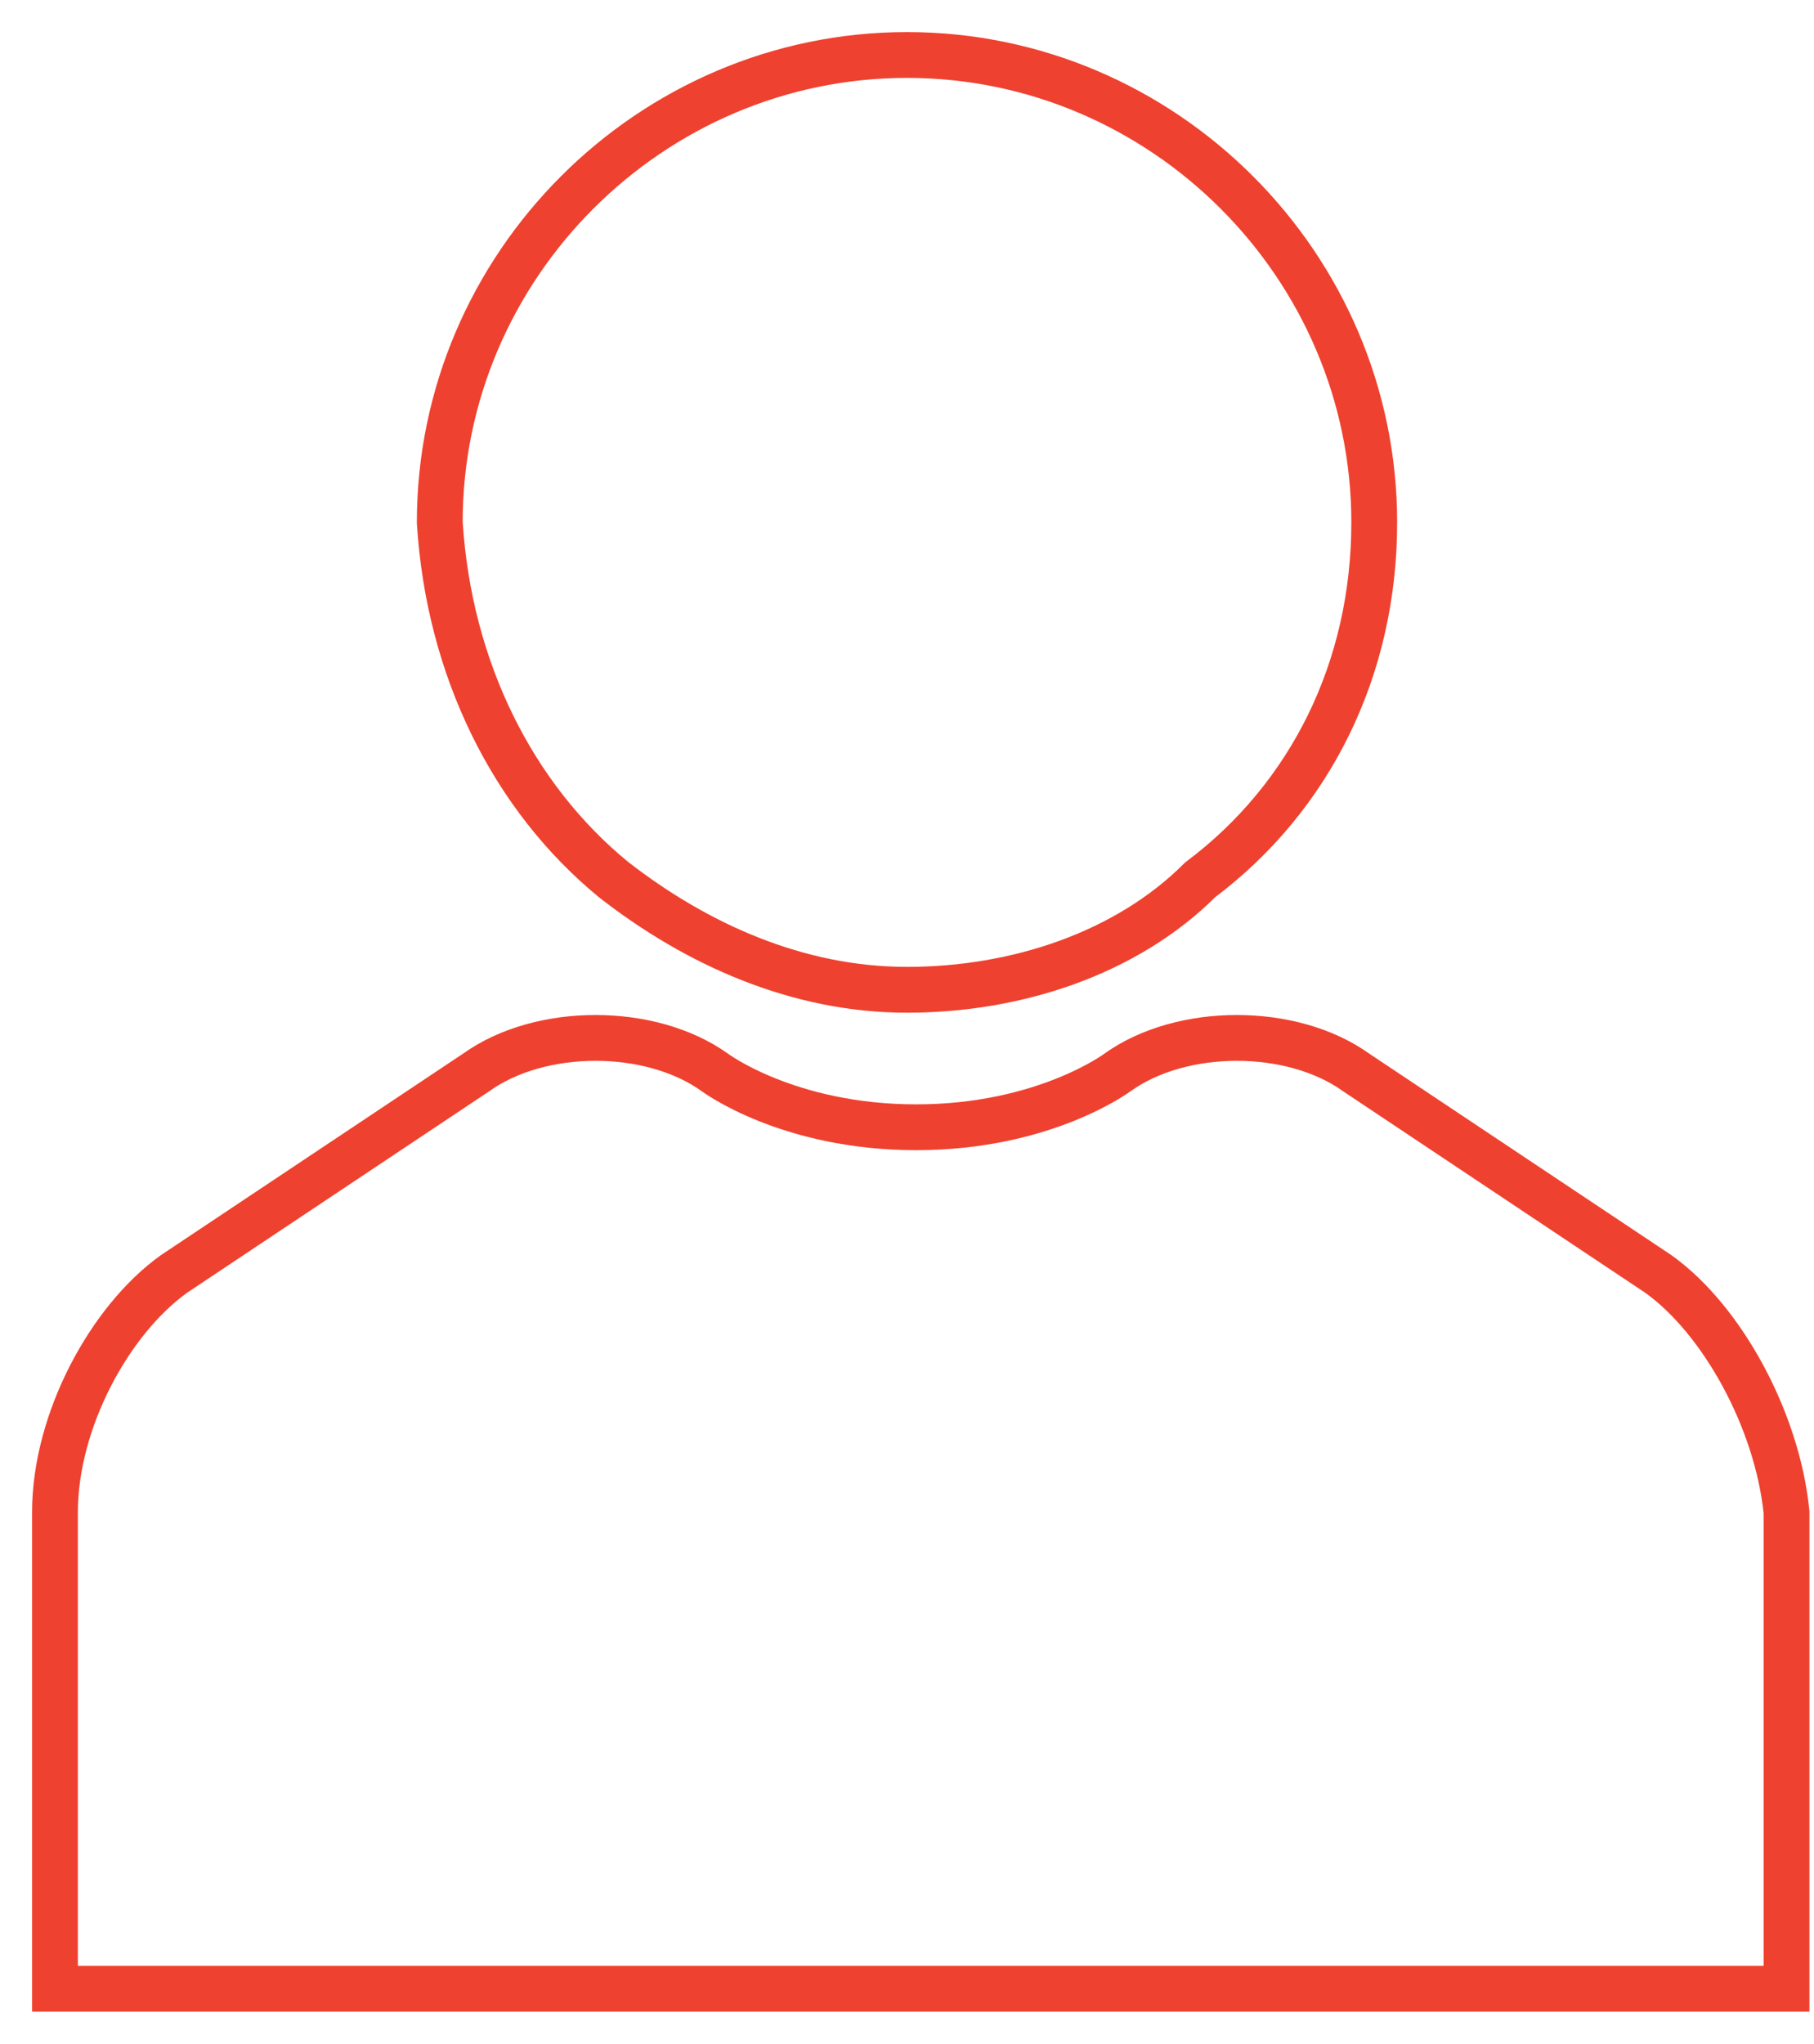
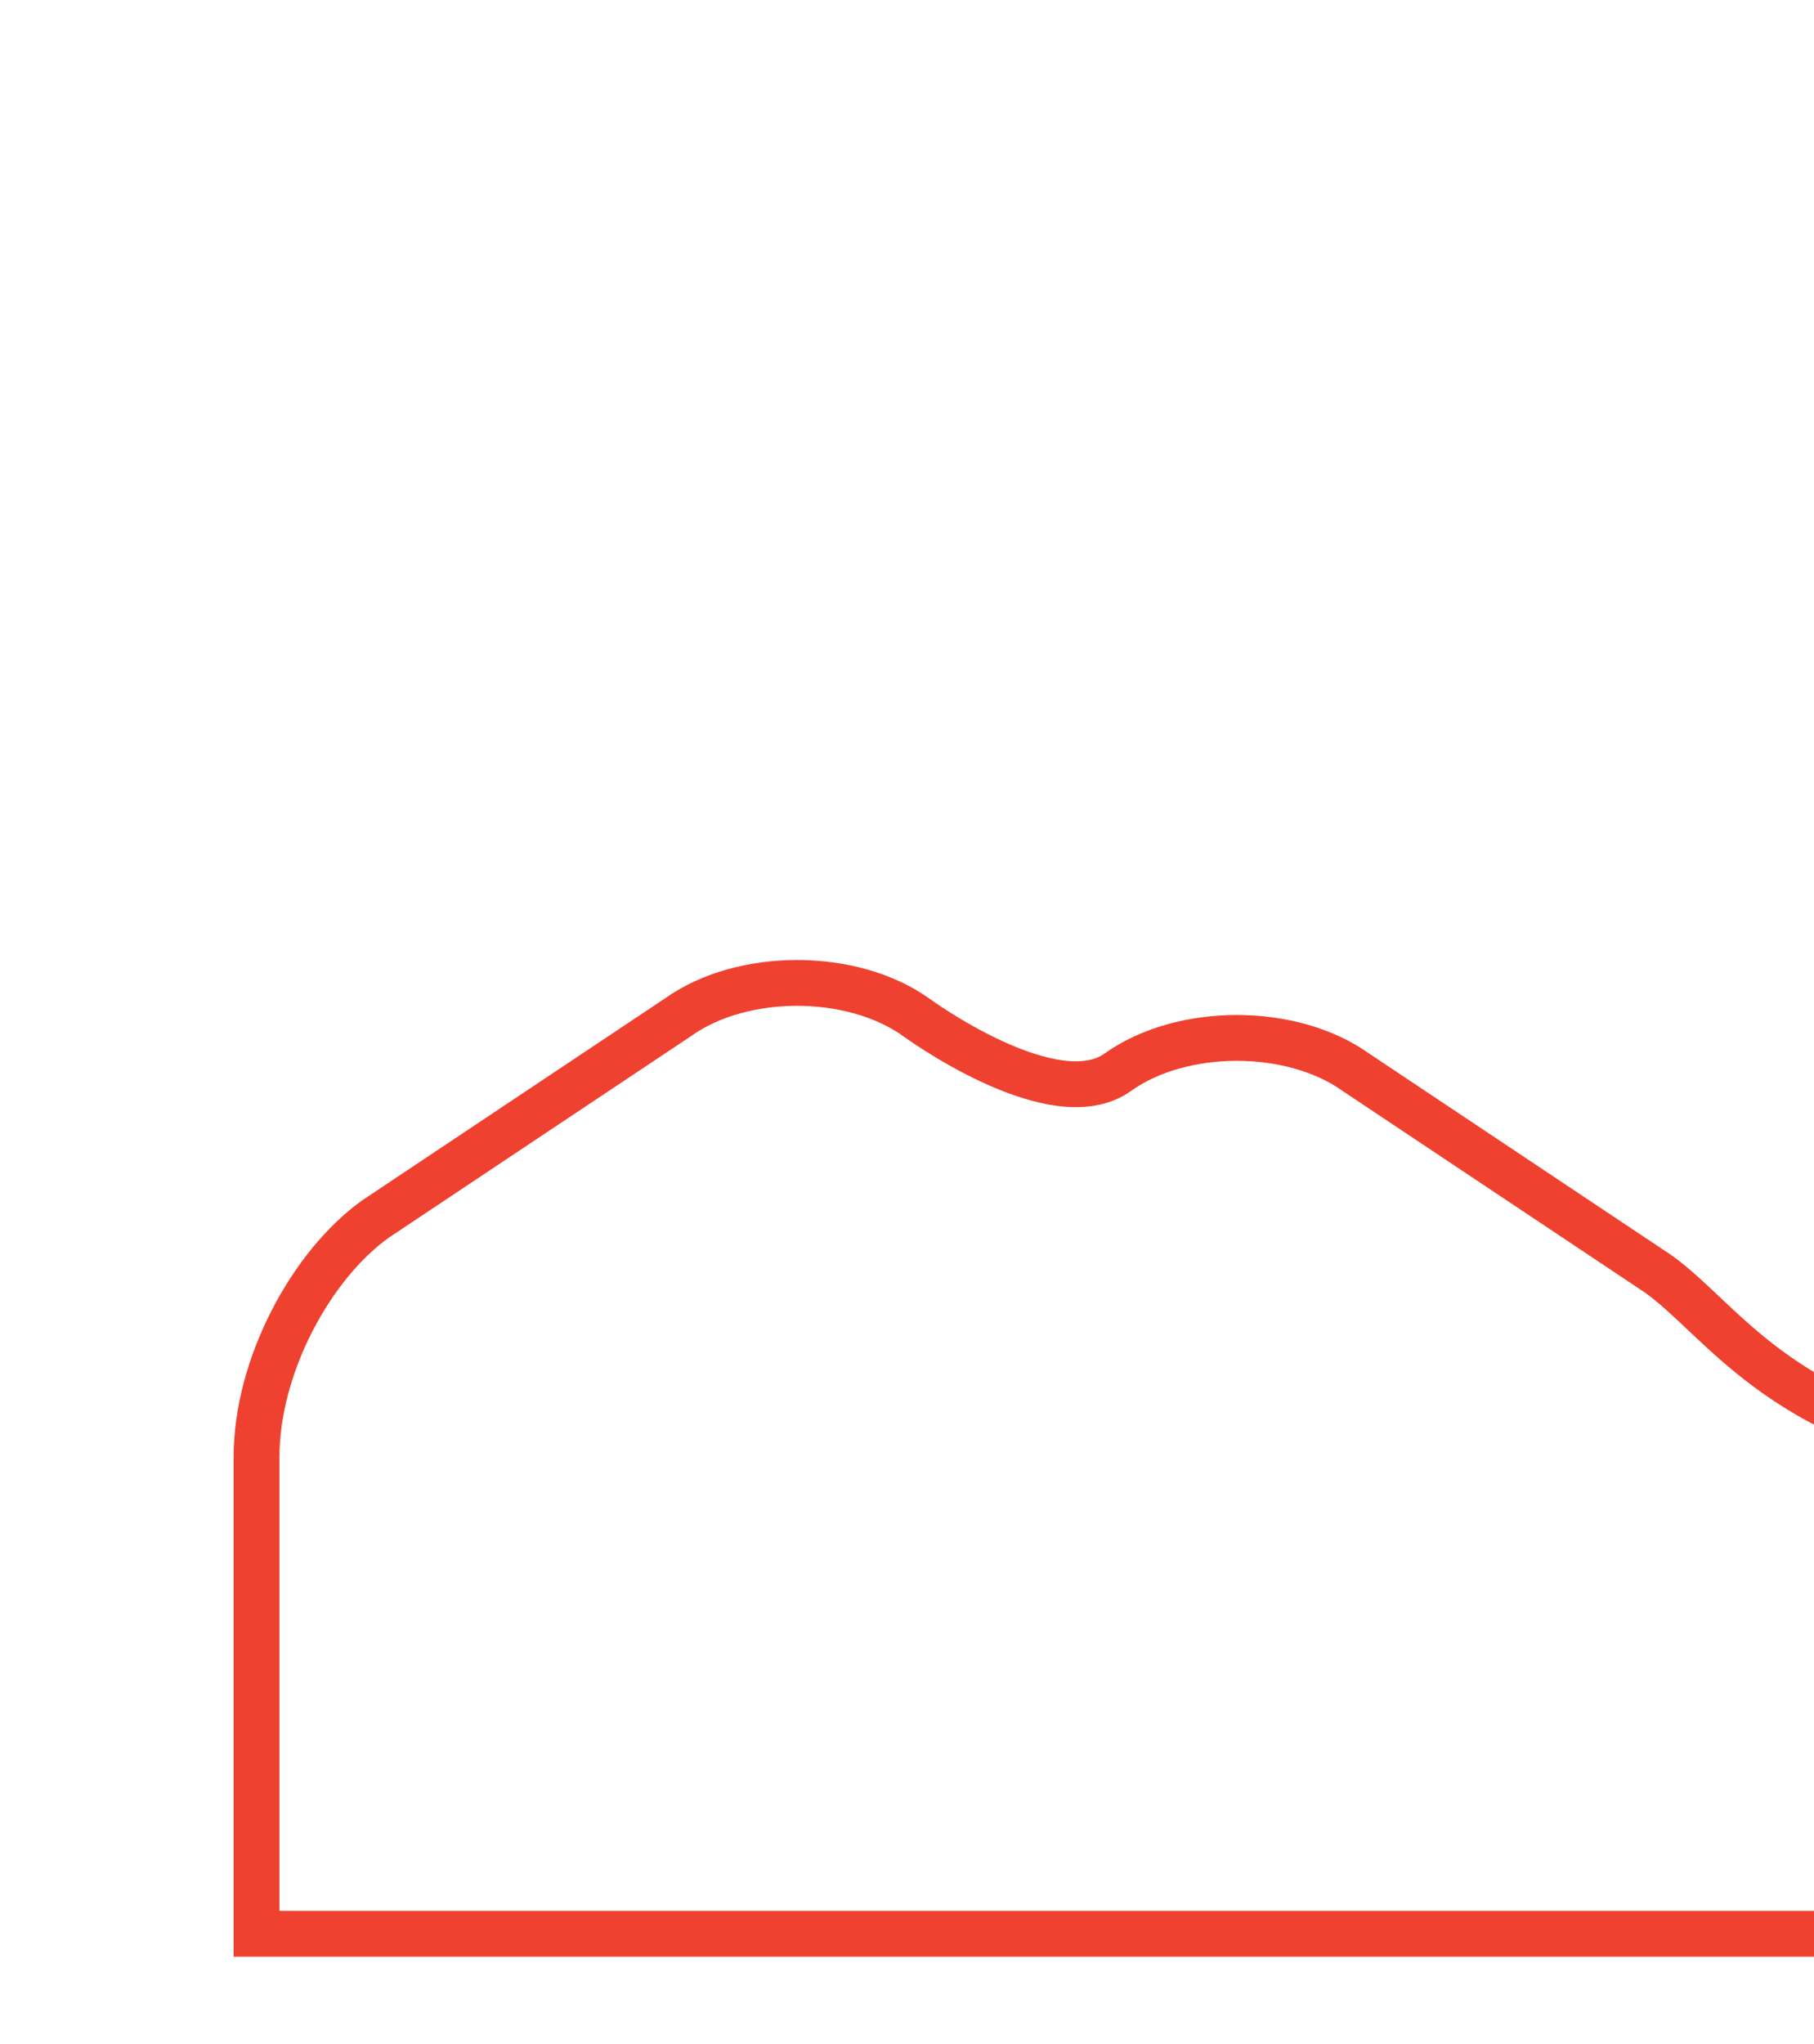
<svg xmlns="http://www.w3.org/2000/svg" version="1.1" id="Layer_1" x="0px" y="0px" viewBox="0 0 19.8 22.3" style="enable-background:new 0 0 19.8 22.3;" xml:space="preserve">
  <style type="text/css">
	.st0{fill:none;stroke:#EF412F;stroke-width:0.5;stroke-miterlimit:10;}
</style>
  <g>
-     <path class="st0" d="M6.7,9.6c0.9,0.7,2,1.2,3.2,1.2c1.2,0,2.4-0.4,3.2-1.2C14.3,8.7,15,7.3,15,5.7c0-2.8-2.3-5.1-5.1-5.1   c-2.8,0-5.1,2.3-5.1,5.1C4.9,7.3,5.6,8.7,6.7,9.6z" />
-     <path class="st0" d="M18.1,13.9l-3.3-2.2c-0.7-0.5-1.9-0.5-2.6,0c0,0-0.8,0.6-2.2,0.6s-2.2-0.6-2.2-0.6c-0.7-0.5-1.9-0.5-2.6,0   l-3.3,2.2c-0.7,0.5-1.3,1.6-1.3,2.6v5.2h18.9v-5.2C19.4,15.5,18.8,14.4,18.1,13.9z" />
+     <path class="st0" d="M18.1,13.9l-3.3-2.2c-0.7-0.5-1.9-0.5-2.6,0s-2.2-0.6-2.2-0.6c-0.7-0.5-1.9-0.5-2.6,0   l-3.3,2.2c-0.7,0.5-1.3,1.6-1.3,2.6v5.2h18.9v-5.2C19.4,15.5,18.8,14.4,18.1,13.9z" />
  </g>
</svg>